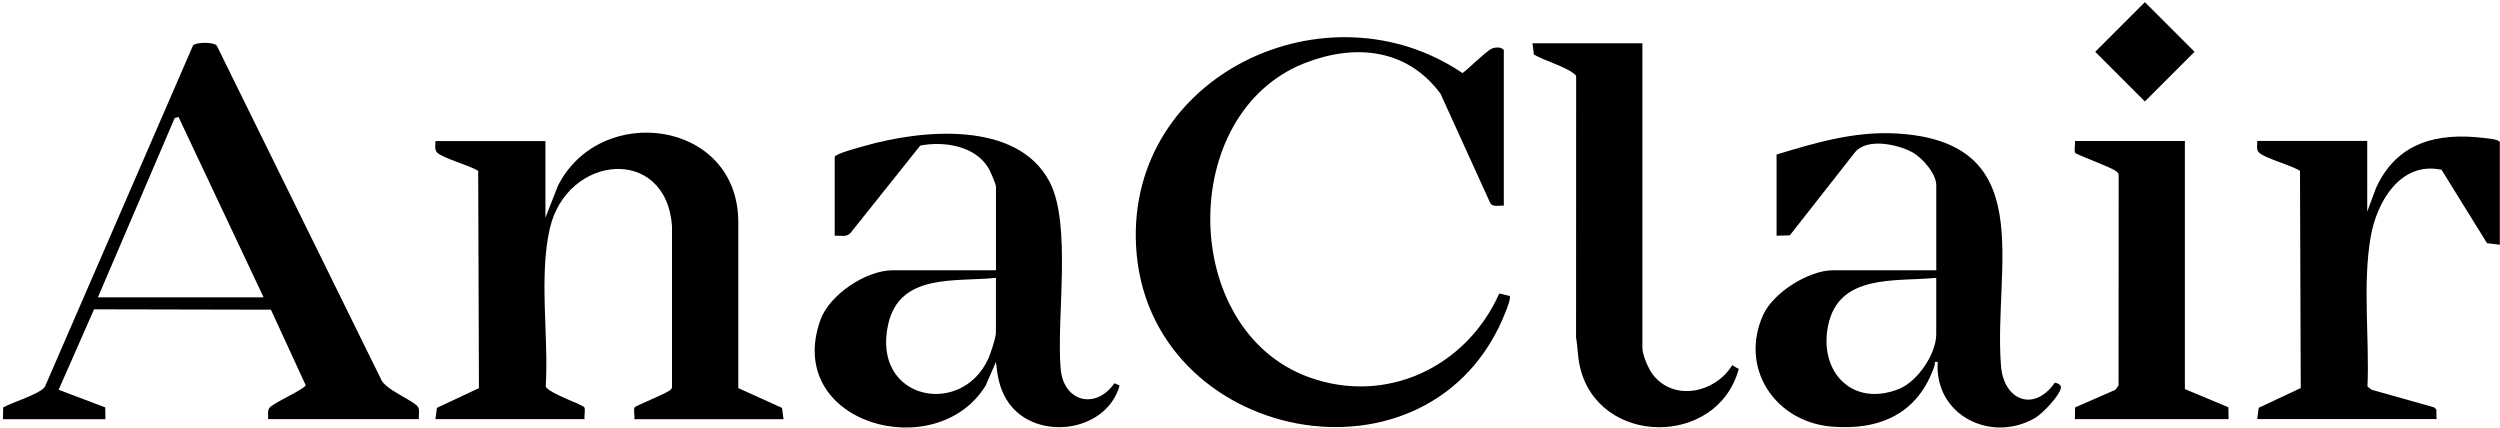
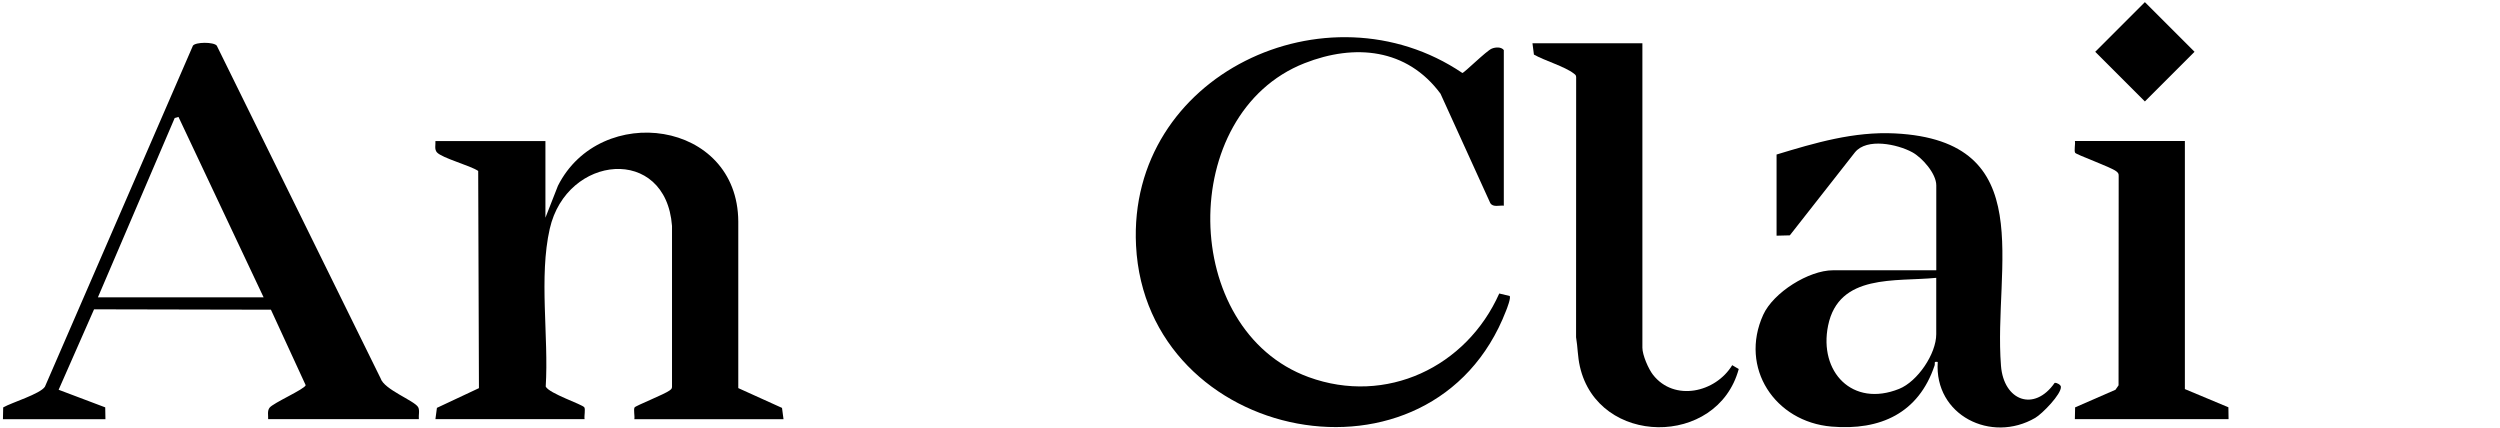
<svg xmlns="http://www.w3.org/2000/svg" width="801" height="137" viewBox="0 0 801 137" fill="none">
  <g clip-path="url(#clip0_1218_11720)">
    <path d="M174.755 69.753L178.76 59.534C192.306 32.63 236.36 38.431 236.547 70.963V124.346L250.558 130.692L251.037 134.312H203.243C203.429 133.367 202.923 131.185 203.323 130.533C203.655 130.001 213.036 126.275 214.539 125.104C214.965 124.771 215.311 124.572 215.311 123.946V72.387C213.368 46.455 181.568 49.408 176.139 73.305C172.627 88.78 175.847 107.887 174.849 123.853C175.9 126.075 186.624 129.561 187.223 130.519C187.622 131.158 187.116 133.354 187.303 134.298H139.509L139.988 130.679L153.453 124.359L153.214 54.771C150.672 53.028 141.638 50.659 139.988 48.81C139.123 47.838 139.602 46.375 139.509 45.191H174.755V69.753Z" fill="black" />
    <path d="M481.808 65.895C480.385 65.748 478.416 66.48 477.511 65.123L461.531 30.009C450.78 15.506 434.055 13.923 417.955 20.256C377.093 36.343 377.905 105.718 419.272 120.82C444.127 129.895 469.873 117.587 480.358 94.036L483.698 94.834C484.15 95.46 482.873 98.72 482.527 99.598C459.056 160.325 367.207 142.109 363.987 78.681C361.22 23.969 425.166 -5.929 468.543 23.383C469.155 23.343 476.247 16.265 477.976 15.573C479.161 15.094 480.97 14.961 481.822 16.038V65.895H481.808Z" fill="black" />
-     <path d="M267.442 50.234C267.761 49.209 275.532 47.173 276.995 46.761C295.011 41.572 325.827 38.432 336.245 58.177C343.483 71.895 338.427 101.793 339.838 118.172C340.756 128.83 351.107 131.345 357.055 122.789L358.718 123.508C354.421 139.075 330.564 141.696 322.394 127.859C320.065 123.92 319.64 120.434 319.094 115.977L315.808 123.521C300.08 149.254 250.983 135.802 262.865 102.498C265.779 94.355 277.514 86.598 286.03 86.598H319.107V59.867C319.107 58.909 317.245 54.744 316.606 53.693C312.322 46.708 302.422 45.178 294.851 46.641L272.538 74.596C271.287 76.126 269.185 75.395 267.442 75.528V50.234ZM319.107 89.02C306.095 90.39 288.238 87.41 284.566 103.935C279.191 128.218 308.17 133.913 316.699 114.806C317.418 113.183 319.094 108.153 319.094 106.61V89.033L319.107 89.02Z" fill="black" />
    <path d="M569.199 49.514C581.586 45.749 593.974 42.09 607.12 42.742C653.783 45.084 638.614 85.333 641.116 117.2C641.994 128.403 651.747 132.076 658.306 122.682C659.012 122.549 660.262 123.294 660.316 123.919C660.489 126.288 654.302 132.608 652.093 133.885C637.976 142.122 619.694 133.047 620.851 115.976C619.414 115.723 620.093 116.349 619.84 117.107C614.704 132.369 602.489 137.997 586.829 136.68C568.667 135.149 557.224 117.865 564.928 100.874C568.174 93.716 579.524 86.597 587.308 86.597H620.385V59.374C620.385 55.622 615.875 50.499 612.668 48.769C607.931 46.201 598.165 44.112 594.333 48.796L573.457 75.407L569.212 75.514V49.501L569.199 49.514ZM620.372 89.019C607.373 90.323 589.157 87.555 585.724 104.307C582.691 119.143 593.508 130.612 608.477 124.598C614.385 122.23 620.372 113.381 620.372 107.075V89.005V89.019Z" fill="black" />
    <path d="M134.199 134.3H85.913C85.98 133.102 85.58 131.705 86.352 130.654C87.457 129.124 97.635 124.693 97.941 123.416L86.805 99.226L30.136 99.106L18.786 124.879L33.715 130.521L33.782 134.313H0.943L1.023 130.534C3.777 128.951 12.918 126.223 14.395 123.895L61.816 14.629C62.681 13.431 68.496 13.405 69.454 14.629L121.945 121.22C123.062 124.813 132.682 128.312 133.96 130.428C134.545 131.412 134.066 133.142 134.199 134.273V134.3ZM31.36 95.274H84.463L57.186 37.461L55.975 37.807L31.36 95.287V95.274Z" fill="black" />
-     <path d="M800.943 78.416L796.845 77.923L782.276 54.399C769.076 51.578 761.492 64.724 759.563 75.901C756.928 91.176 759.204 108.313 758.538 123.854L759.909 124.892L779.867 130.507L780.599 131.212L780.666 134.273H723.212L723.691 130.653L737.156 124.333L736.917 54.745C734.375 53.002 725.341 50.633 723.691 48.784C722.826 47.813 723.305 46.349 723.212 45.165H758.459V67.811L761.266 60.254C767.879 45.657 780.879 42.371 795.874 44.207C797.471 44.407 799.839 44.526 800.943 45.404V78.402V78.416Z" fill="black" />
    <path d="M526.222 13.869V111.412C526.222 113.741 528.138 118.185 529.615 120.074C536.414 128.776 549.653 125.796 555.002 117.001L557.091 118.238C550.265 143.399 512.012 143.053 506.197 117.44C505.465 114.233 505.518 111.266 504.973 108.059L504.999 24.7C504.999 24.074 504.654 23.875 504.228 23.542C501.301 21.28 494.874 19.43 491.468 17.488L491.002 13.855H526.249L526.222 13.869Z" fill="black" />
    <path d="M700.034 45.178V124.665L713.978 130.493L714.032 134.299H664.788L664.867 130.52L677.801 124.878L678.785 123.455L678.825 56.474C678.878 55.636 678.639 55.343 678.027 54.864C676.244 53.494 665.267 49.569 664.881 48.956C664.482 48.318 664.987 46.122 664.801 45.178H700.047H700.034Z" fill="black" />
    <path d="M687.218 0.686L671.309 16.596L687.218 32.505L703.128 16.596L687.218 0.686Z" fill="black" />
  </g>
  <defs>
    <clipPath id="clip0_1218_11720">
      <rect width="800" height="136.316" fill="white" transform="translate(0.943 0.684)" />
    </clipPath>
  </defs>
</svg>